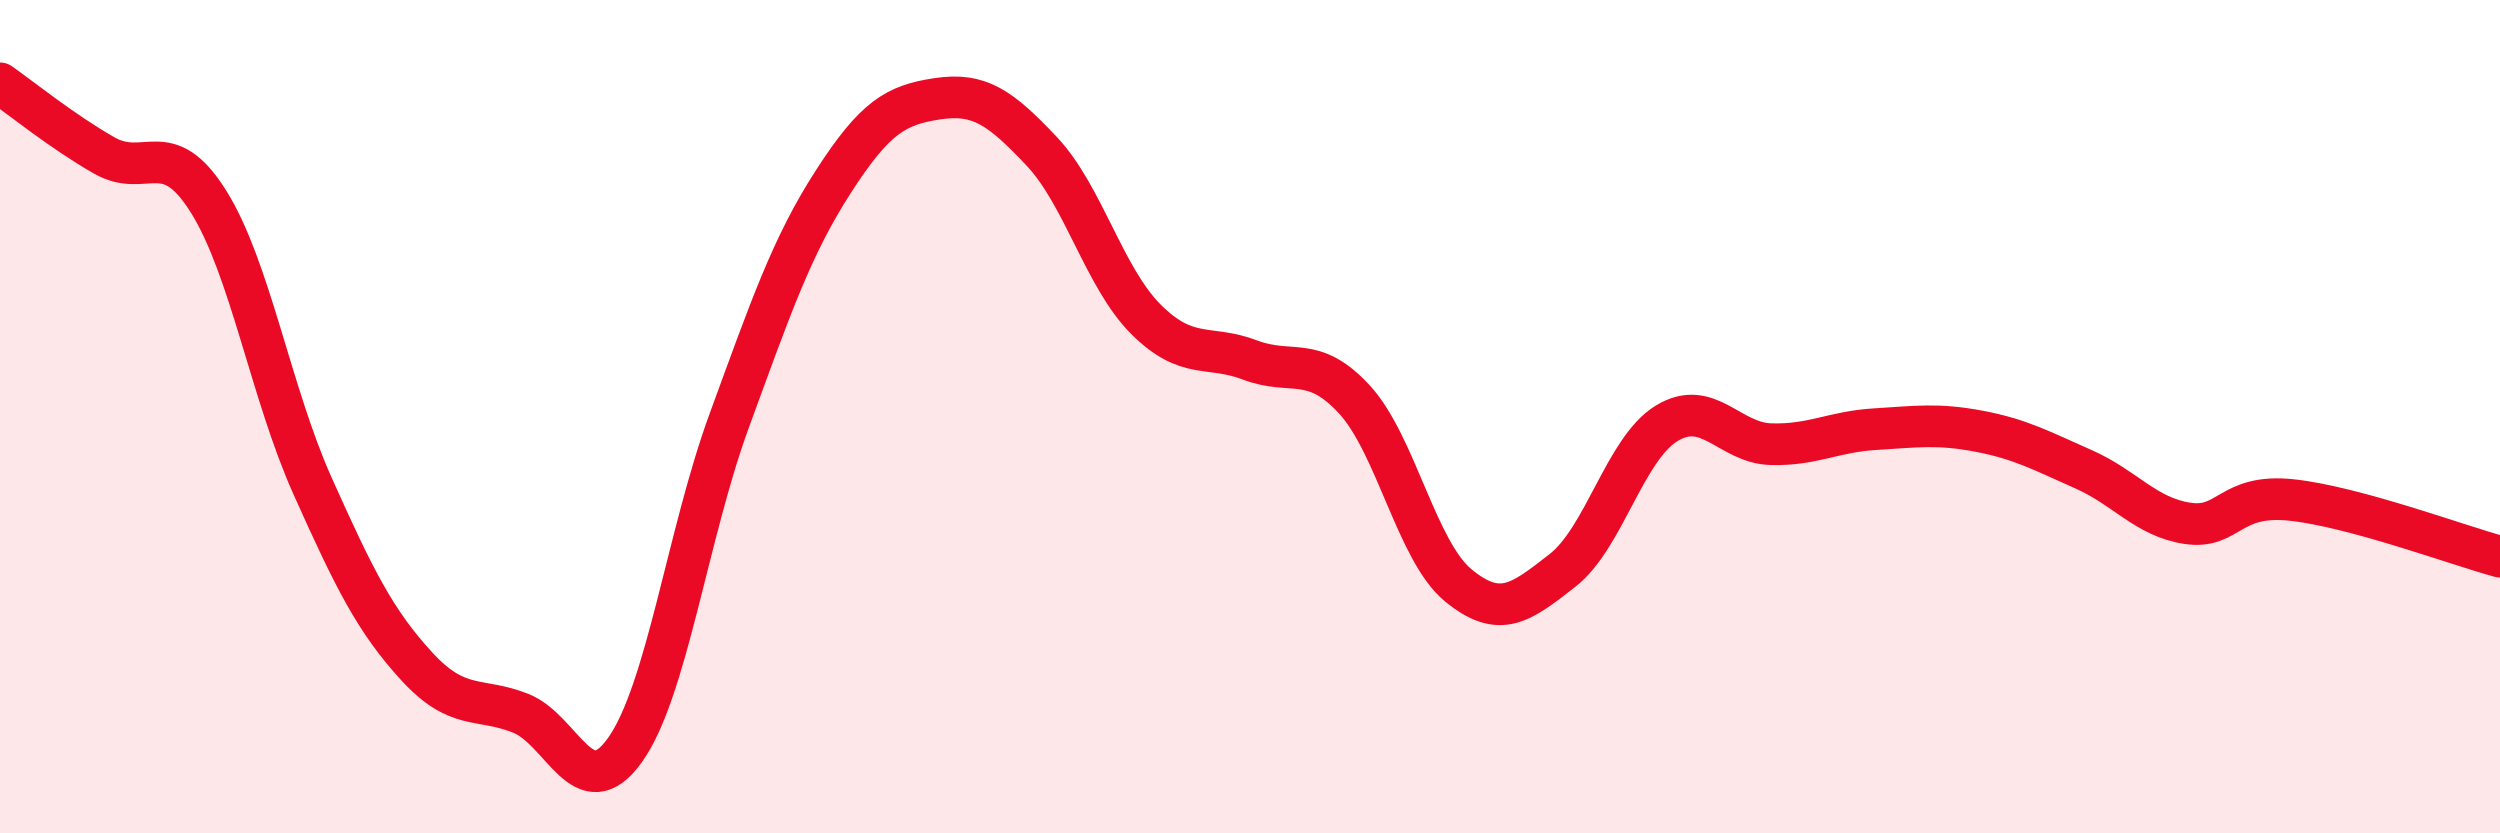
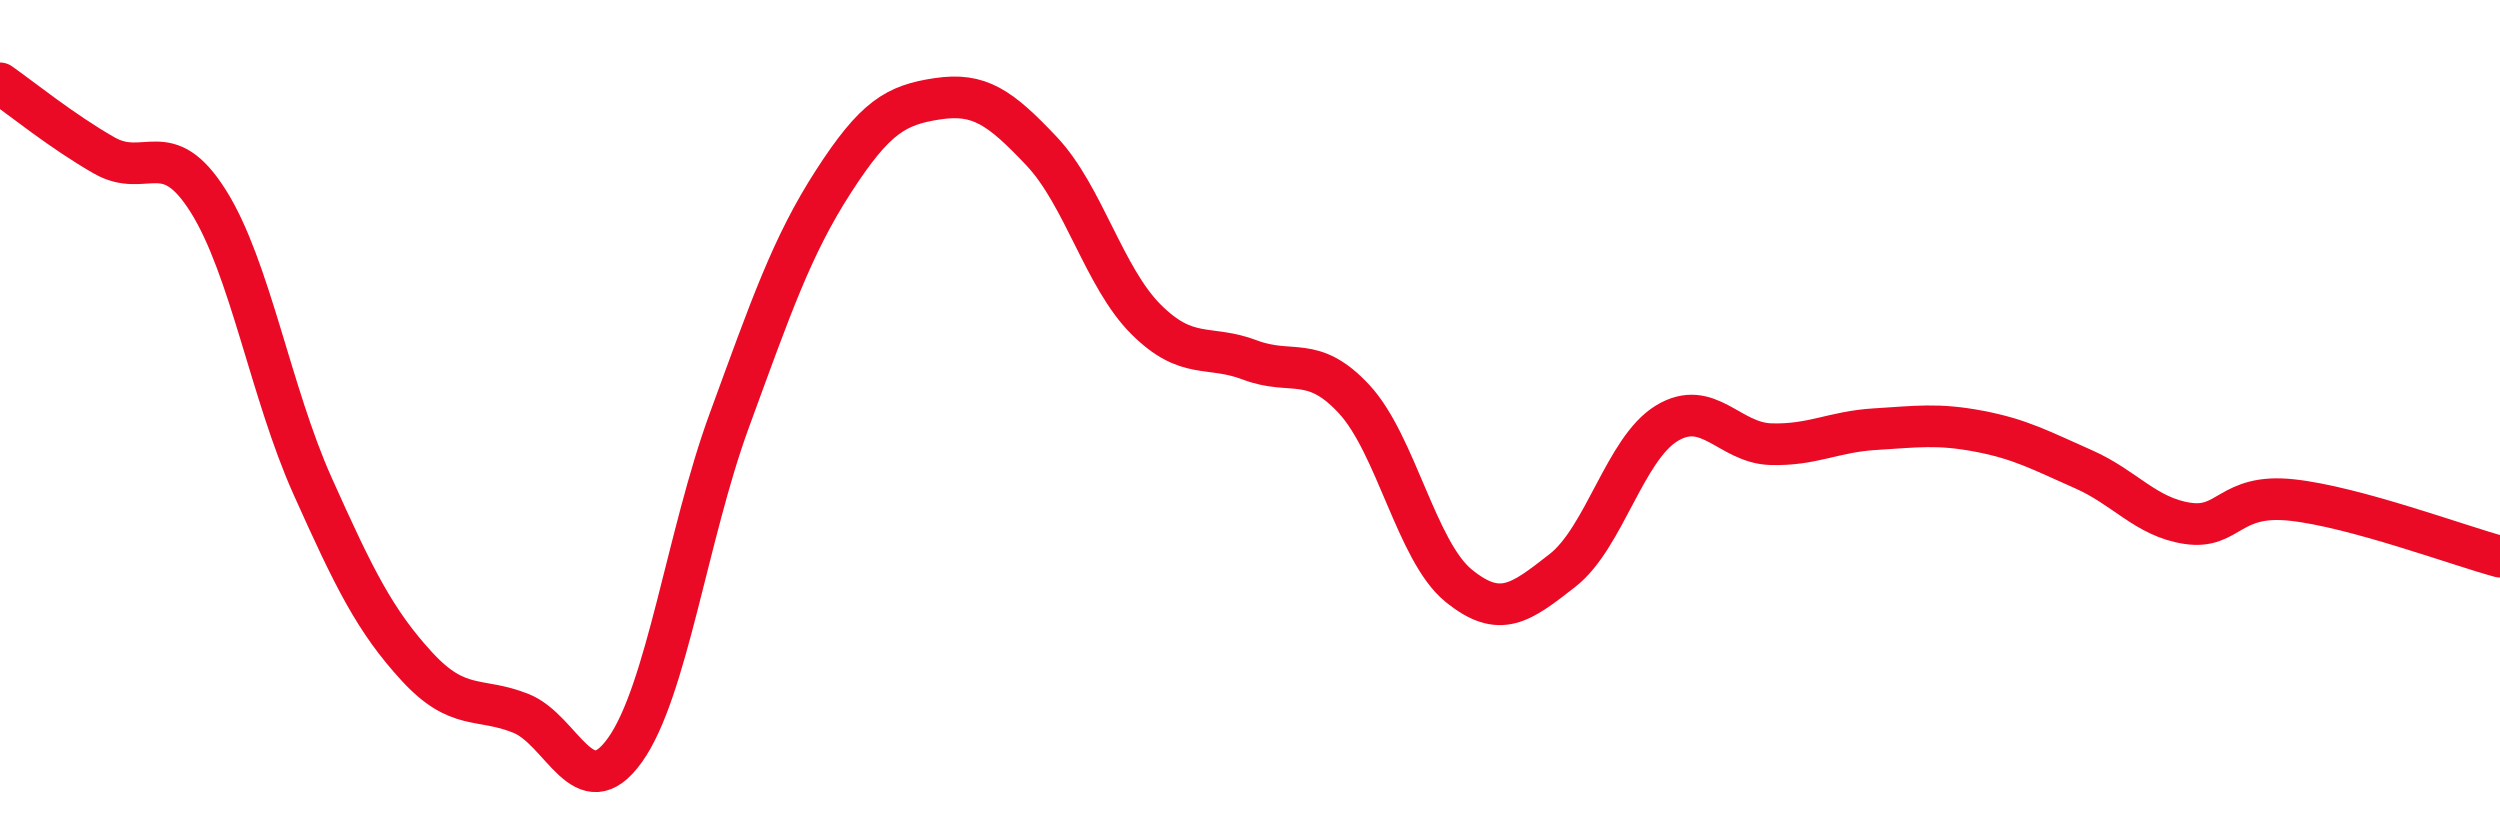
<svg xmlns="http://www.w3.org/2000/svg" width="60" height="20" viewBox="0 0 60 20">
-   <path d="M 0,2 C 0.5,2.35 1.5,3.16 2.5,3.73 C 3.5,4.3 4,3.24 5,4.83 C 6,6.42 6.5,9.43 7.5,11.66 C 8.5,13.89 9,14.9 10,15.99 C 11,17.08 11.5,16.72 12.5,17.12 C 13.5,17.52 14,19.4 15,18 C 16,16.6 16.5,12.83 17.5,10.1 C 18.5,7.37 19,5.91 20,4.36 C 21,2.81 21.5,2.52 22.5,2.37 C 23.5,2.22 24,2.57 25,3.63 C 26,4.69 26.5,6.66 27.5,7.66 C 28.5,8.66 29,8.26 30,8.64 C 31,9.02 31.5,8.5 32.5,9.58 C 33.5,10.66 34,13.23 35,14.05 C 36,14.87 36.5,14.47 37.5,13.69 C 38.5,12.91 39,10.77 40,10.16 C 41,9.55 41.5,10.63 42.5,10.66 C 43.5,10.69 44,10.36 45,10.3 C 46,10.24 46.5,10.16 47.5,10.35 C 48.5,10.54 49,10.82 50,11.26 C 51,11.7 51.5,12.41 52.5,12.56 C 53.5,12.71 53.5,11.84 55,12 C 56.5,12.16 59,13.09 60,13.36L60 20L0 20Z" fill="#EB0A25" opacity="0.1" stroke-linecap="round" stroke-linejoin="round" />
  <path d="M 0,2 C 0.5,2.35 1.5,3.16 2.5,3.73 C 3.5,4.3 4,3.24 5,4.83 C 6,6.42 6.5,9.43 7.5,11.66 C 8.5,13.89 9,14.9 10,15.99 C 11,17.08 11.5,16.72 12.5,17.12 C 13.5,17.52 14,19.4 15,18 C 16,16.6 16.5,12.83 17.5,10.1 C 18.5,7.37 19,5.91 20,4.36 C 21,2.81 21.5,2.52 22.5,2.37 C 23.5,2.22 24,2.57 25,3.63 C 26,4.69 26.5,6.66 27.5,7.66 C 28.5,8.66 29,8.26 30,8.64 C 31,9.02 31.5,8.5 32.5,9.58 C 33.5,10.66 34,13.23 35,14.05 C 36,14.87 36.5,14.47 37.5,13.69 C 38.5,12.91 39,10.77 40,10.16 C 41,9.55 41.5,10.63 42.5,10.66 C 43.5,10.69 44,10.36 45,10.3 C 46,10.24 46.5,10.16 47.5,10.35 C 48.5,10.54 49,10.82 50,11.26 C 51,11.7 51.5,12.41 52.5,12.56 C 53.5,12.71 53.5,11.84 55,12 C 56.5,12.16 59,13.09 60,13.36" stroke="#EB0A25" stroke-width="1" fill="none" stroke-linecap="round" stroke-linejoin="round" />
</svg>